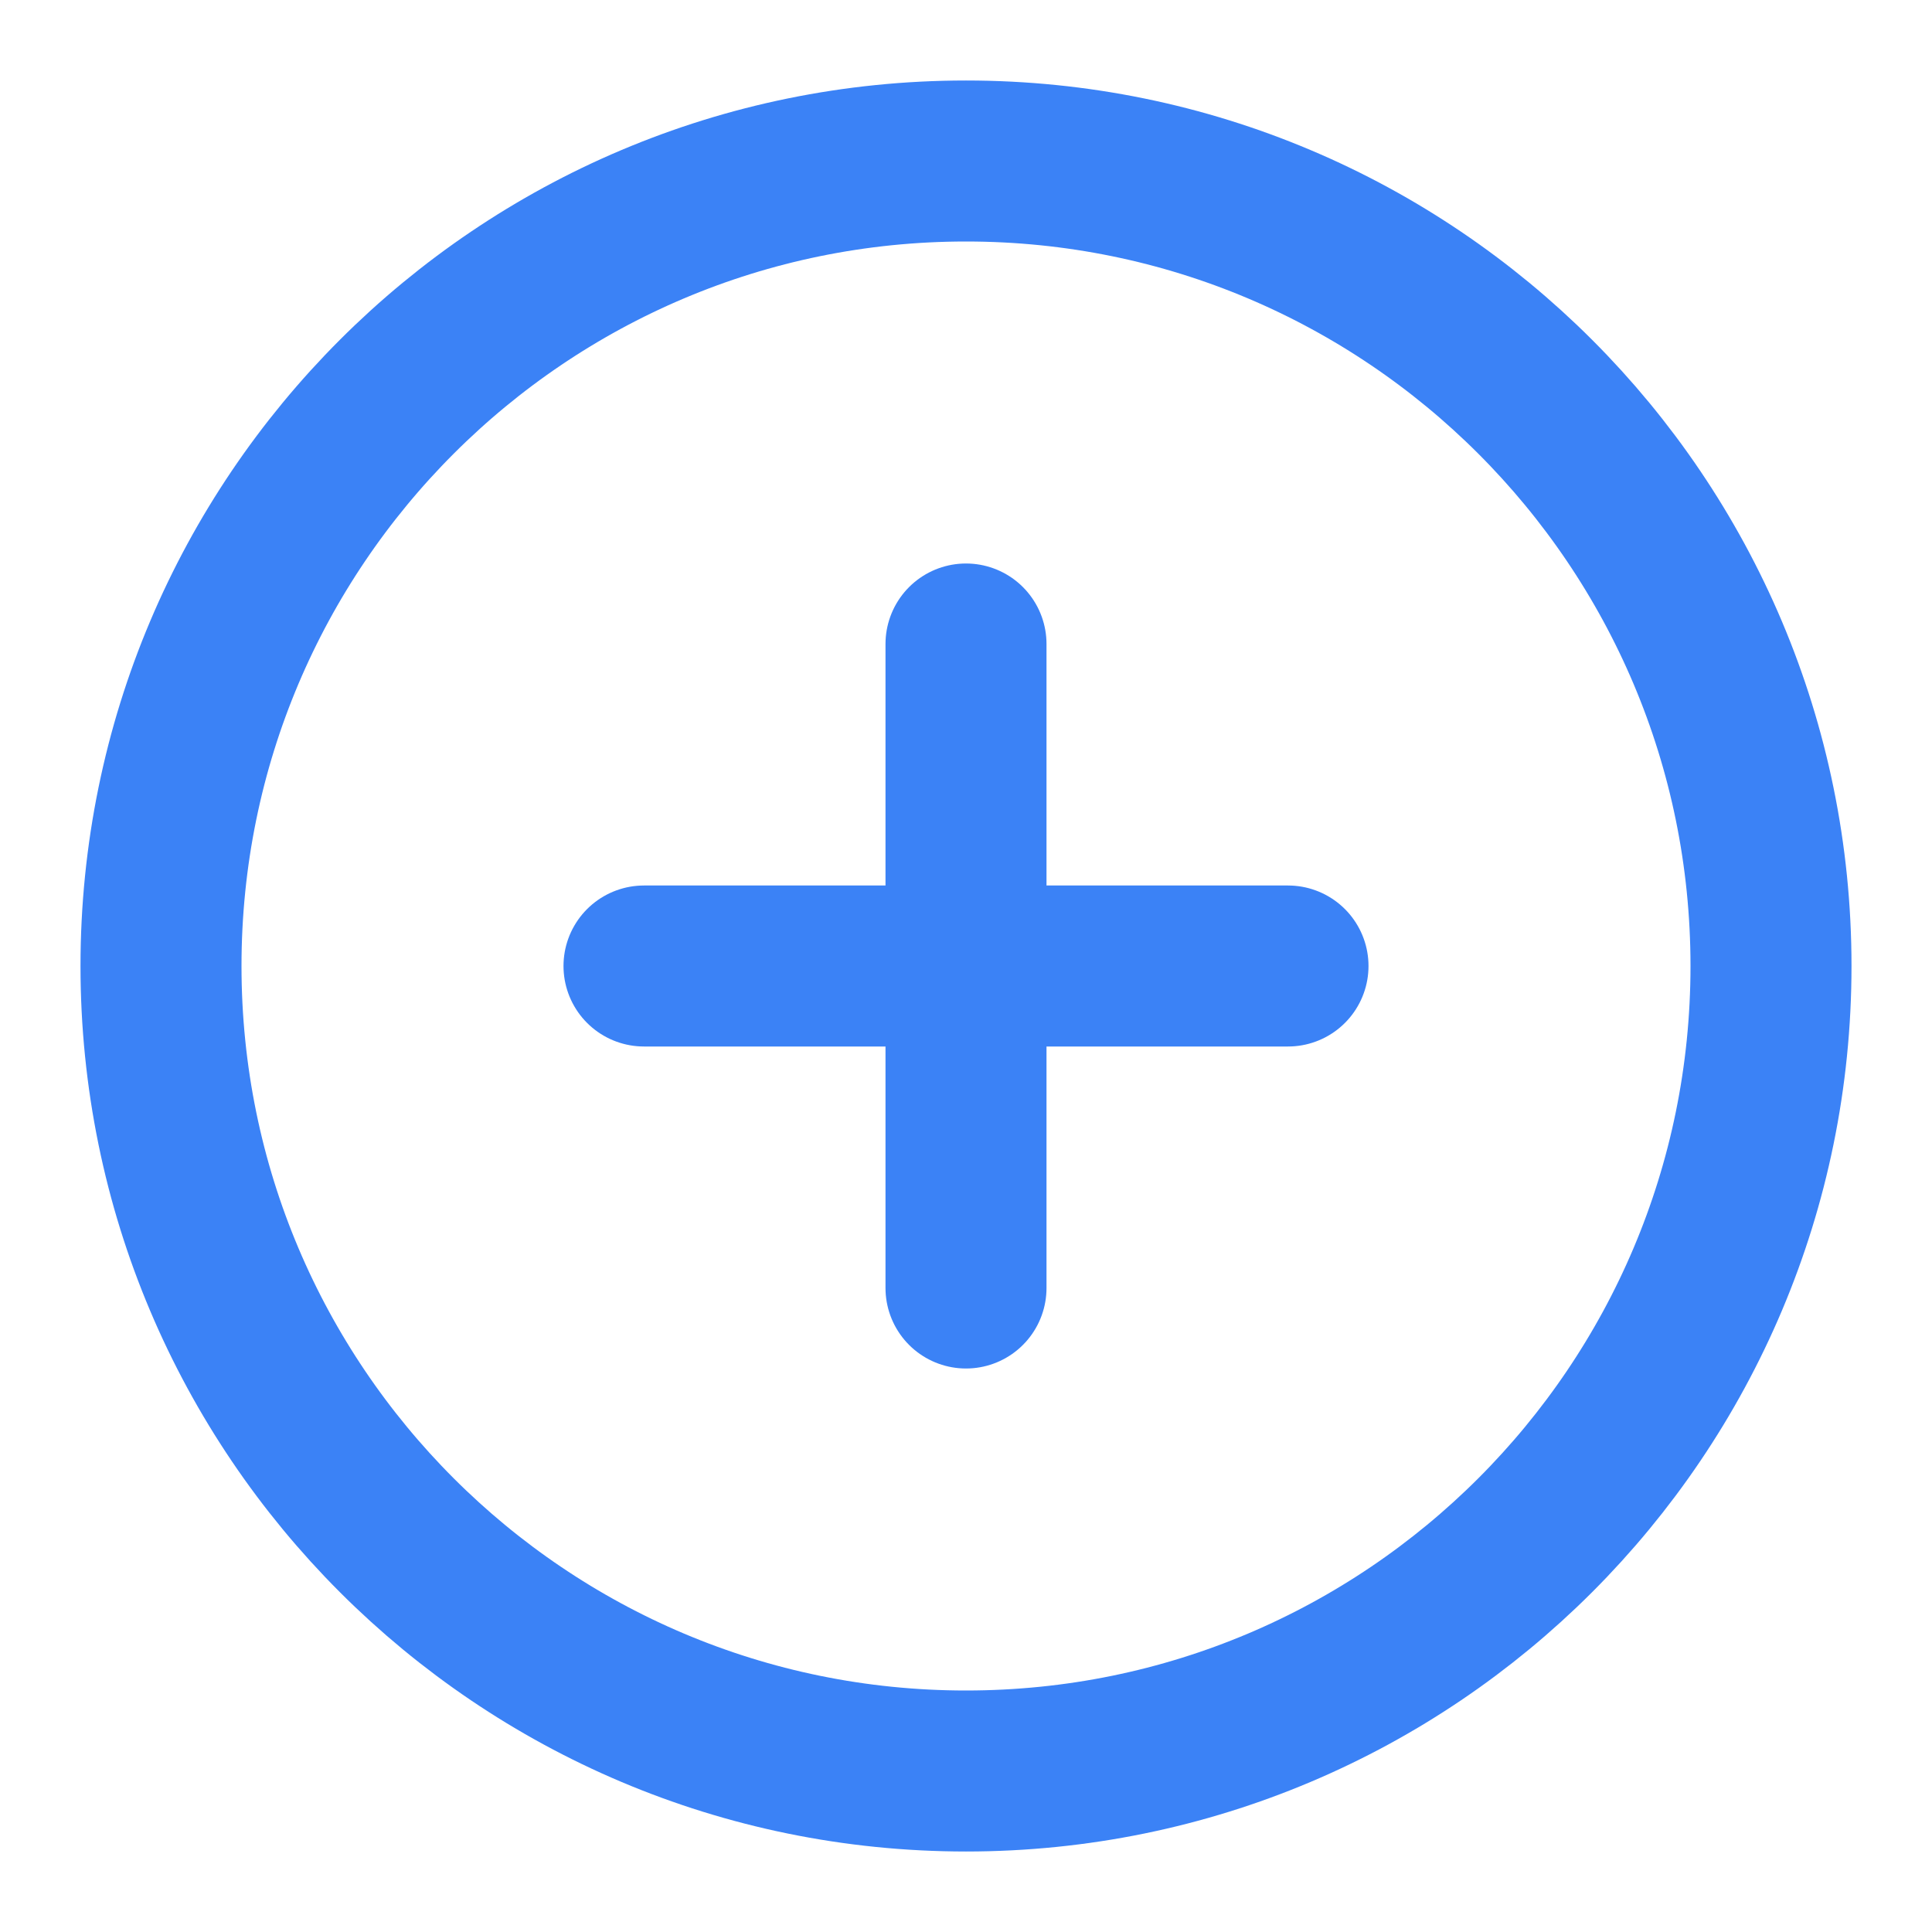
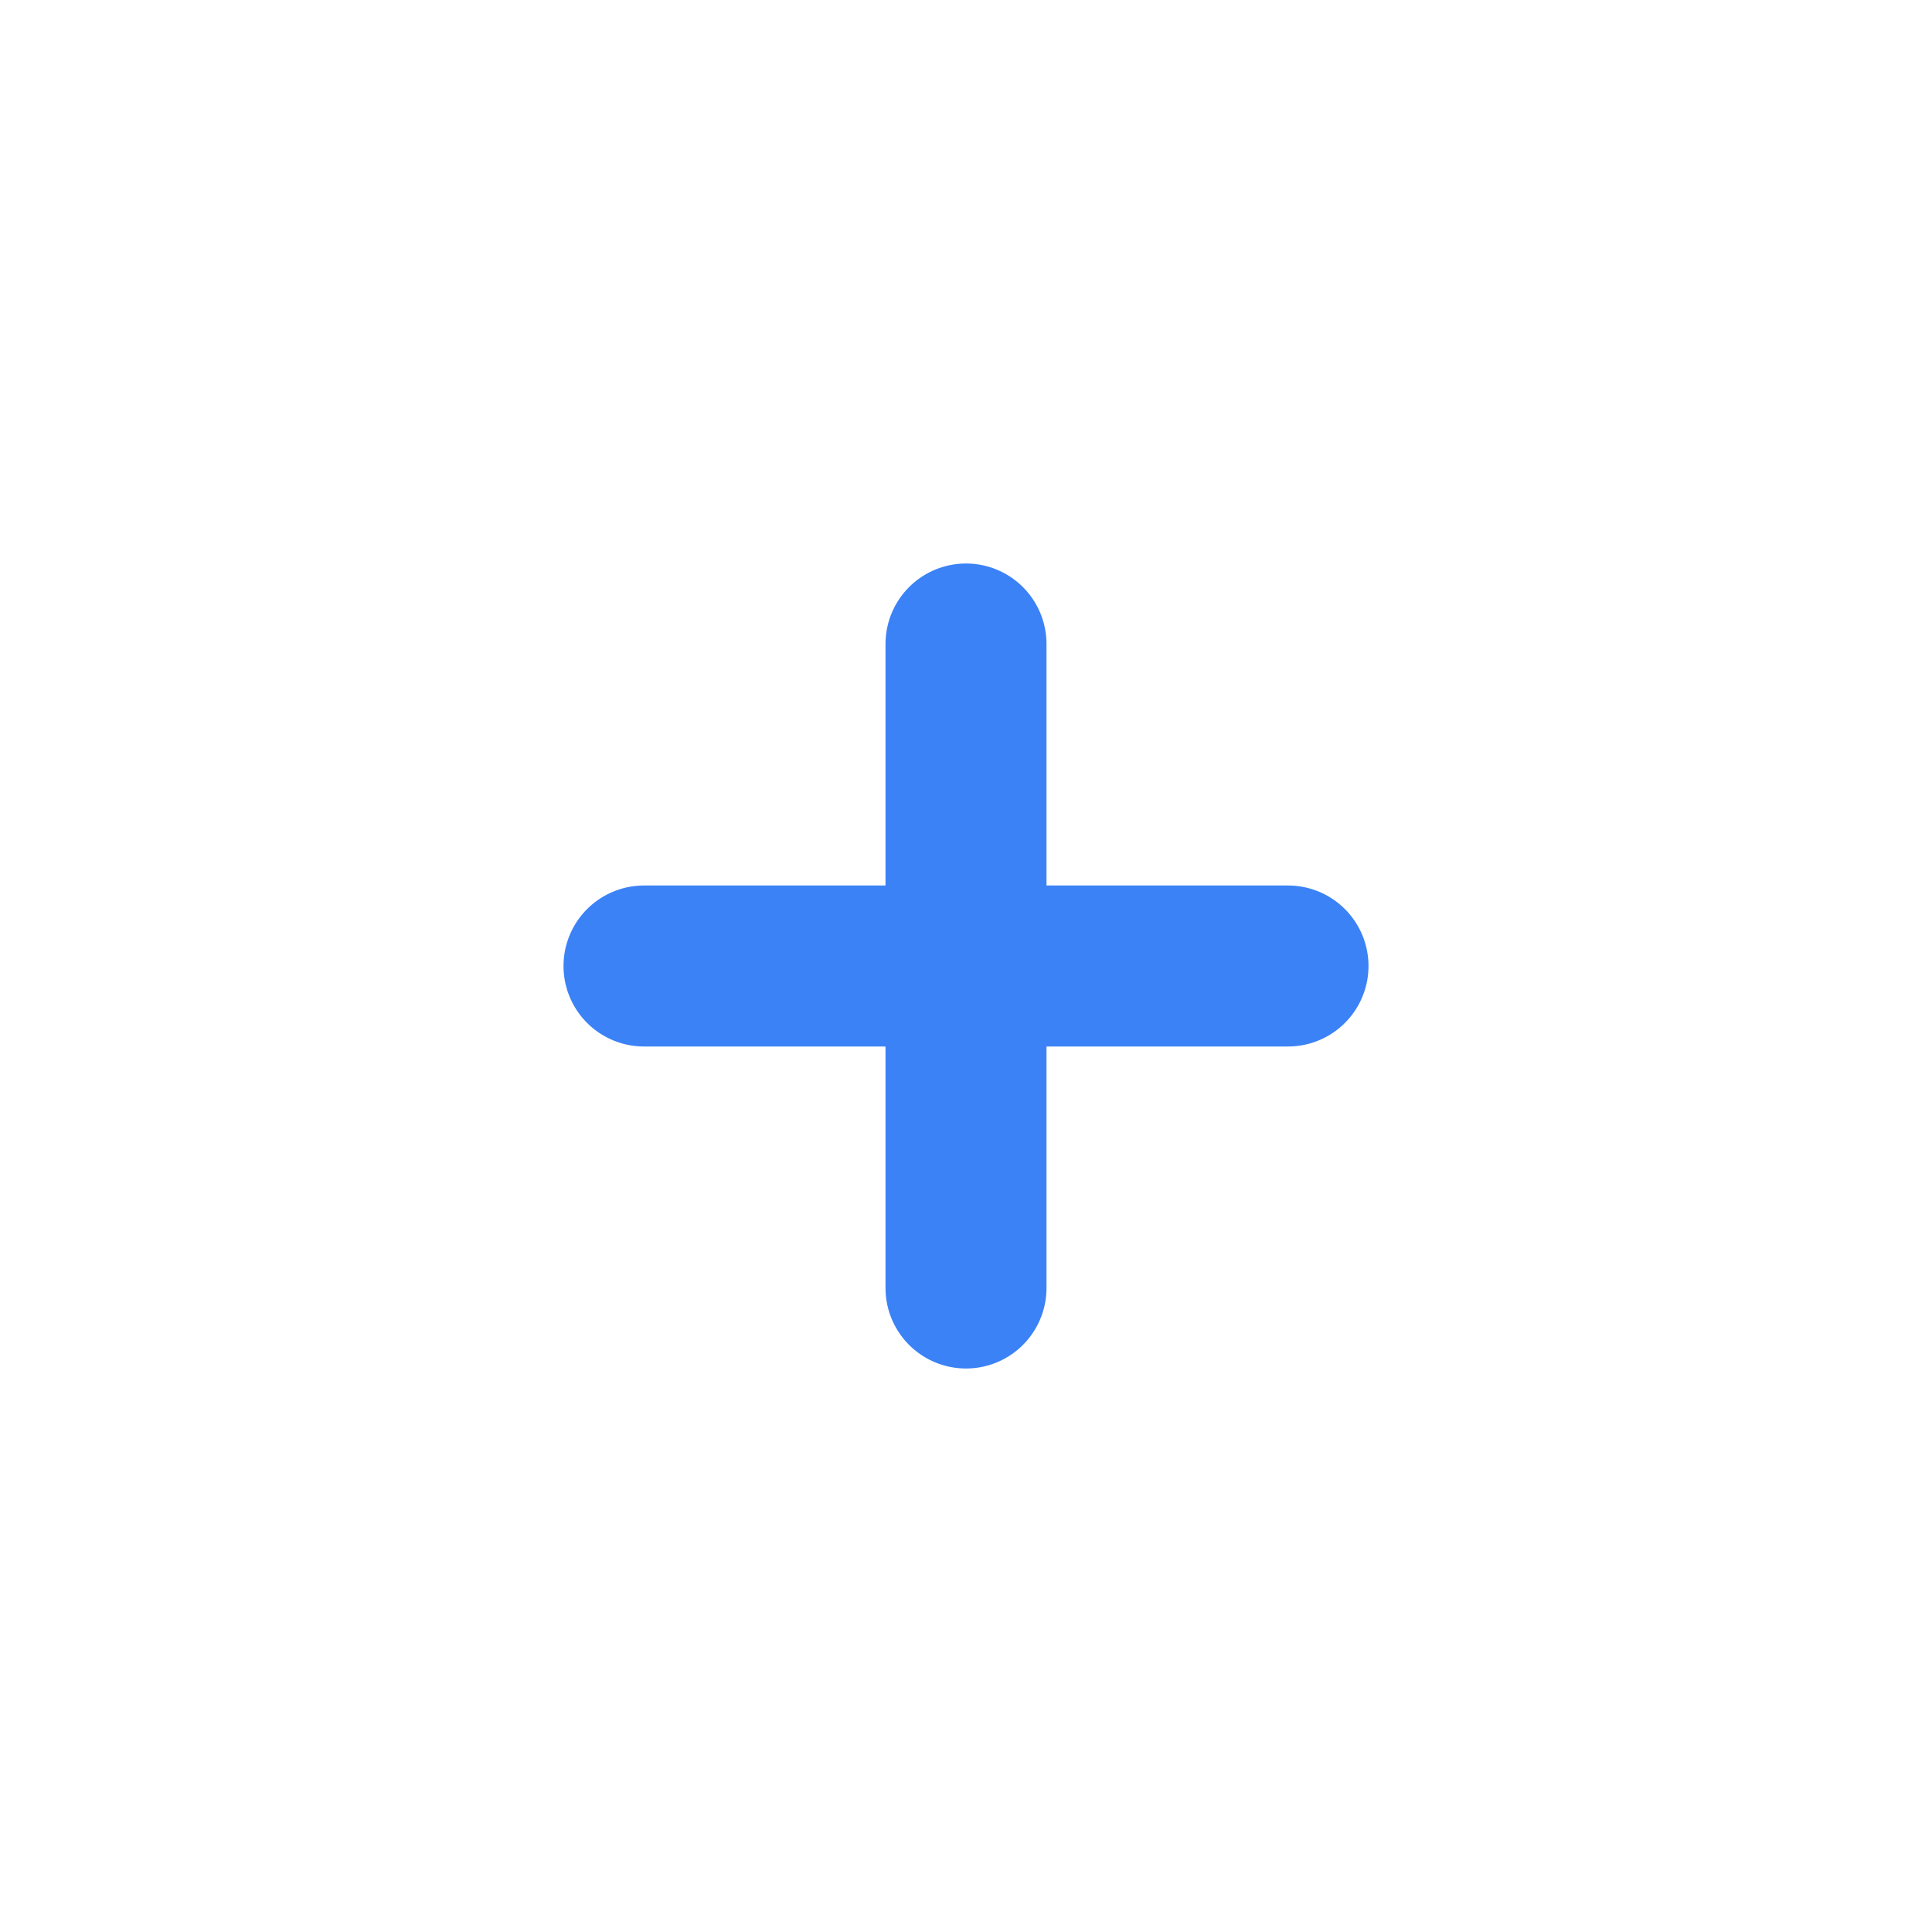
<svg xmlns="http://www.w3.org/2000/svg" width="24" height="24" viewBox="0 0 24 24" fill="none">
-   <path d="M12 22C17.523 22 22 17.523 22 12C22 6.477 17.523 2 12 2C6.477 2 2 6.477 2 12C2 17.523 6.477 22 12 22Z" stroke="#3B82F6" stroke-width="2" stroke-linejoin="round" />
  <path d="M12 8V16" stroke="#3B82F6" stroke-width="2" stroke-linecap="round" stroke-linejoin="round" />
  <path d="M8 12H16" stroke="#3B82F6" stroke-width="2" stroke-linecap="round" stroke-linejoin="round" />
</svg>